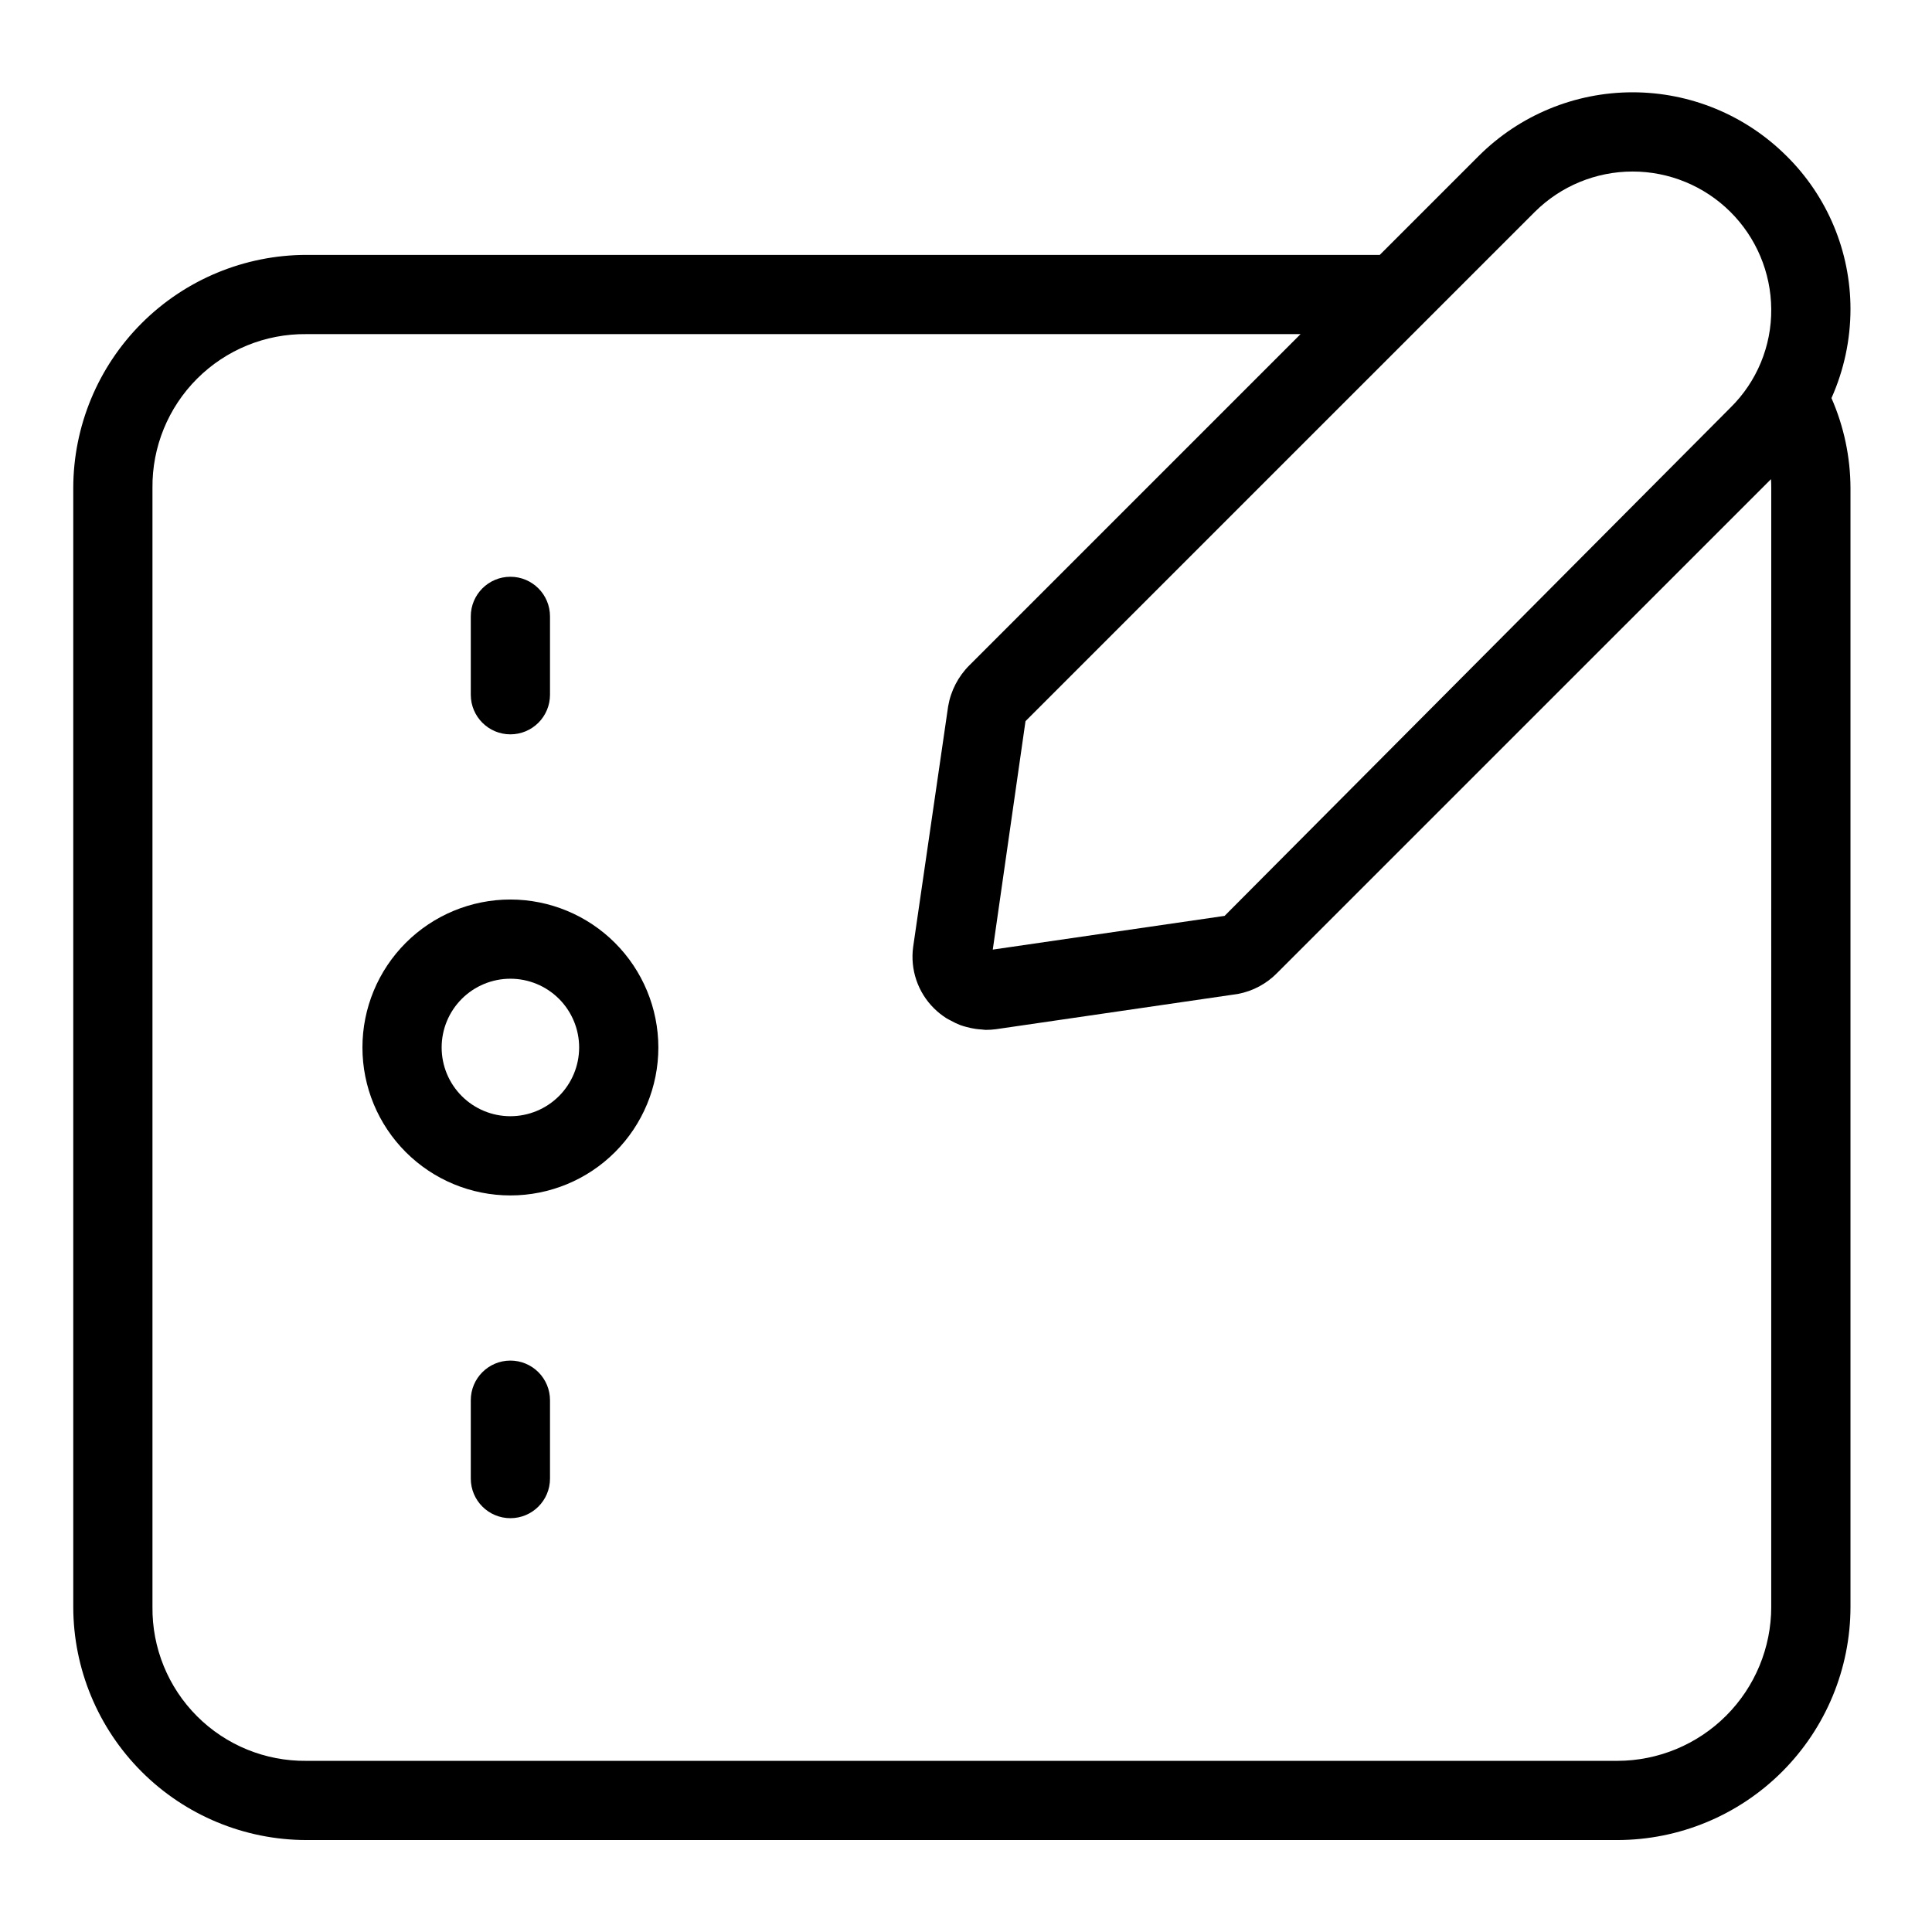
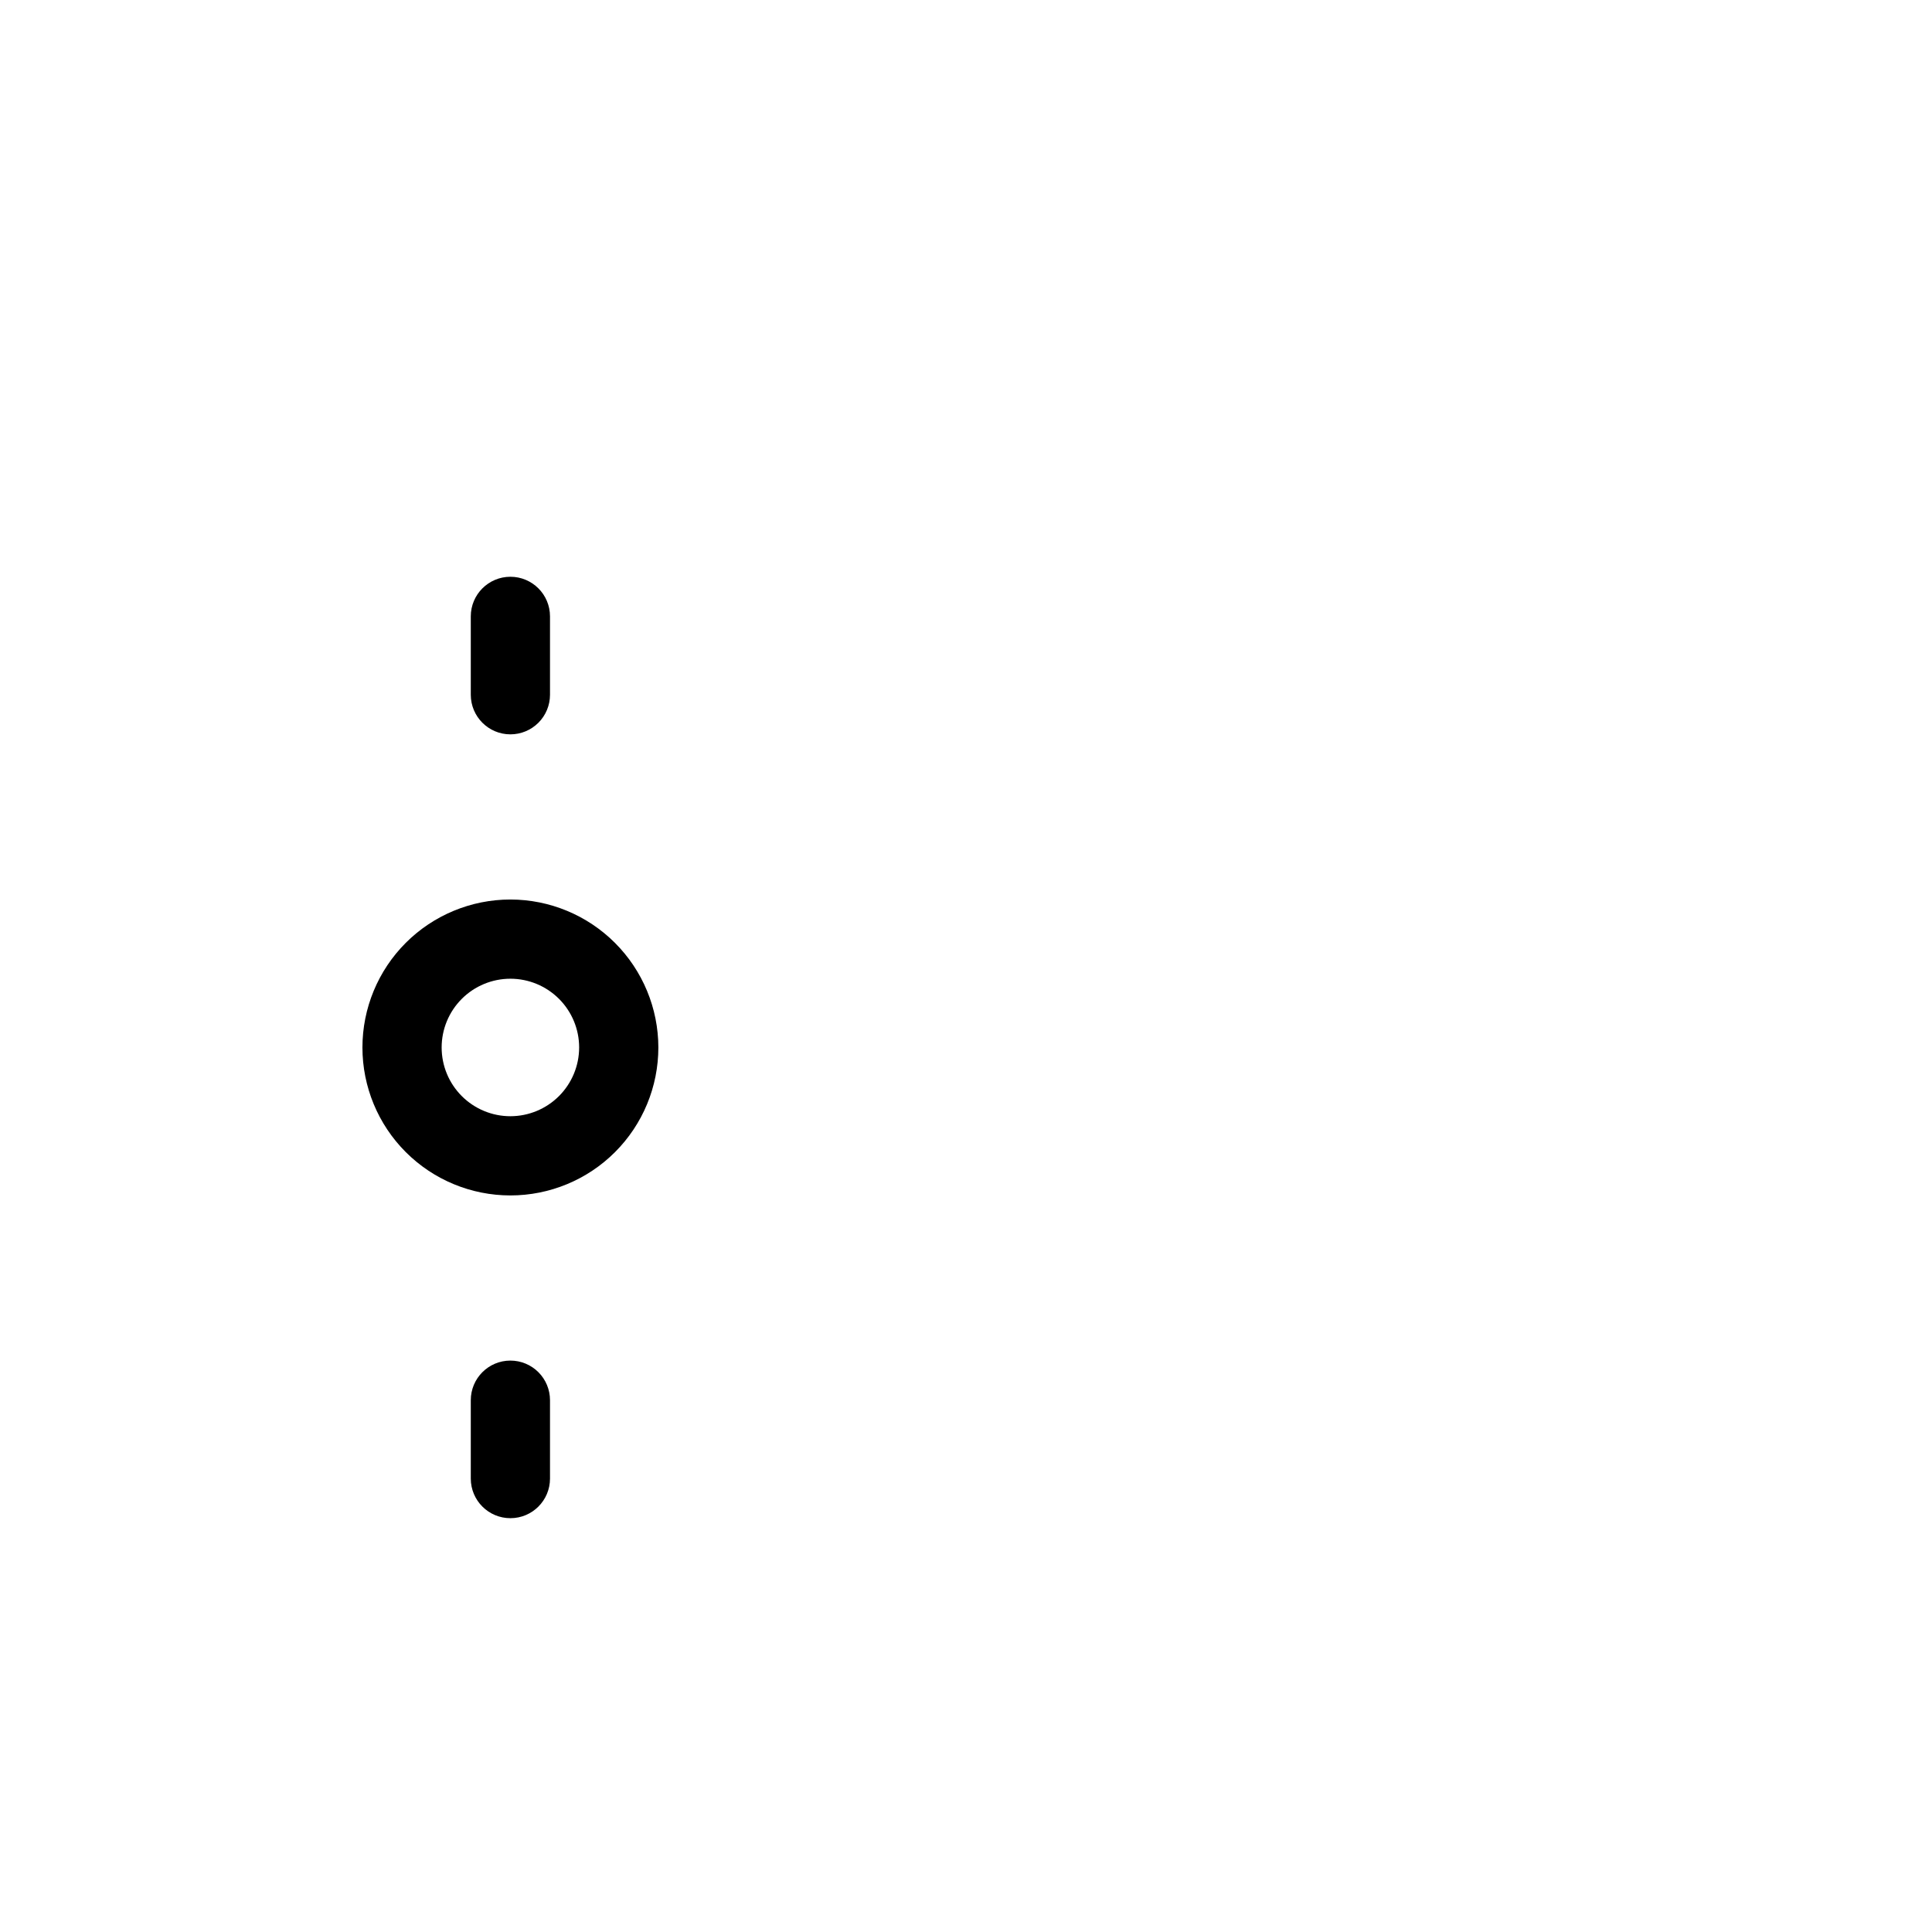
<svg xmlns="http://www.w3.org/2000/svg" fill="#000000" width="800px" height="800px" version="1.1" viewBox="144 144 512 512">
  <g>
-     <path d="m617.43 185.32c-10.82-10.797-25.484-16.859-40.77-16.859-15.289 0-29.953 6.062-40.773 16.859l-26.23 26.23h-284.46c-16.379 0.02-32.082 6.535-43.664 18.117-11.582 11.582-18.098 27.285-18.117 43.664v296.52c0.02 16.379 6.535 32.082 18.117 43.664 11.582 11.586 27.285 18.098 43.668 18.117h347.42c16.379-0.02 32.082-6.535 43.664-18.117 11.582-11.582 18.094-27.285 18.113-43.664v-296.52c-0.027-8.203-1.742-16.316-5.039-23.832 3.316-7.426 5.035-15.465 5.039-23.598-0.004-15.25-6.109-29.863-16.961-40.582zm-66.703 14.844h0.004c6.871-6.848 16.176-10.695 25.879-10.707 9.699-0.016 19.012 3.812 25.906 10.637 6.891 6.828 10.805 16.105 10.883 25.809 0.09 9.812-3.809 19.246-10.809 26.125l-134.06 134.69-61.434 8.938 8.672-60.535zm62.668 369.69h0.004c-0.012 10.812-4.312 21.184-11.957 28.828-7.648 7.648-18.016 11.949-28.828 11.961h-347.42c-10.852 0.117-21.297-4.141-28.969-11.816-7.676-7.676-11.938-18.117-11.82-28.973v-296.52c-0.117-10.852 4.144-21.297 11.82-28.969 7.672-7.676 18.117-11.938 28.969-11.82h263.47l-87.734 87.734c-2.984 2.961-4.965 6.781-5.664 10.922l-9.27 63.746c-0.816 5.992 1.23 12.02 5.527 16.277 1 0.988 2.098 1.863 3.285 2.617 0.387 0.25 0.809 0.43 1.211 0.648h-0.004c0.801 0.453 1.633 0.848 2.488 1.18 0.504 0.188 1.02 0.32 1.535 0.469v-0.004c0.82 0.234 1.656 0.41 2.5 0.535 0.551 0.078 1.094 0.133 1.652 0.16 0.359 0.02 0.699 0.105 1.062 0.105v-0.004c0.898 0 1.793-0.059 2.68-0.176l64.164-9.352 0.004-0.004c3.945-0.75 7.57-2.695 10.375-5.57l130.86-130.85c0.047 0.777 0.066 1.566 0.066 2.359z" />
    <path d="m279.26 382.38c-10.398 0-20.371 4.133-27.727 11.484-7.352 7.356-11.484 17.328-11.484 27.727 0 10.398 4.133 20.375 11.484 27.727 7.356 7.356 17.328 11.484 27.727 11.484 10.398 0 20.375-4.129 27.727-11.484 7.356-7.352 11.484-17.328 11.484-27.727-0.012-10.395-4.144-20.363-11.496-27.715-7.352-7.352-17.316-11.484-27.715-11.496zm0 57.43c-4.832 0-9.465-1.918-12.883-5.336-3.418-3.418-5.336-8.051-5.336-12.883 0-4.832 1.918-9.465 5.336-12.883s8.051-5.336 12.883-5.336c4.832 0 9.465 1.918 12.883 5.336s5.336 8.051 5.336 12.883c-0.004 4.832-1.926 9.461-5.34 12.879-3.418 3.414-8.047 5.336-12.879 5.34z" />
    <path d="m279.26 338.61c2.785 0 5.453-1.105 7.422-3.074s3.074-4.637 3.074-7.422v-20.773 0.004c0-5.797-4.699-10.496-10.496-10.496-5.797 0-10.496 4.699-10.496 10.496v20.773-0.004c0 5.797 4.699 10.496 10.496 10.496z" />
    <path d="m279.26 504.57c-5.797 0-10.496 4.699-10.496 10.496v20.773c0 5.797 4.699 10.496 10.496 10.496 5.797 0 10.496-4.699 10.496-10.496v-20.773c0-2.785-1.105-5.453-3.074-7.422s-4.637-3.074-7.422-3.074z" />
  </g>
</svg>